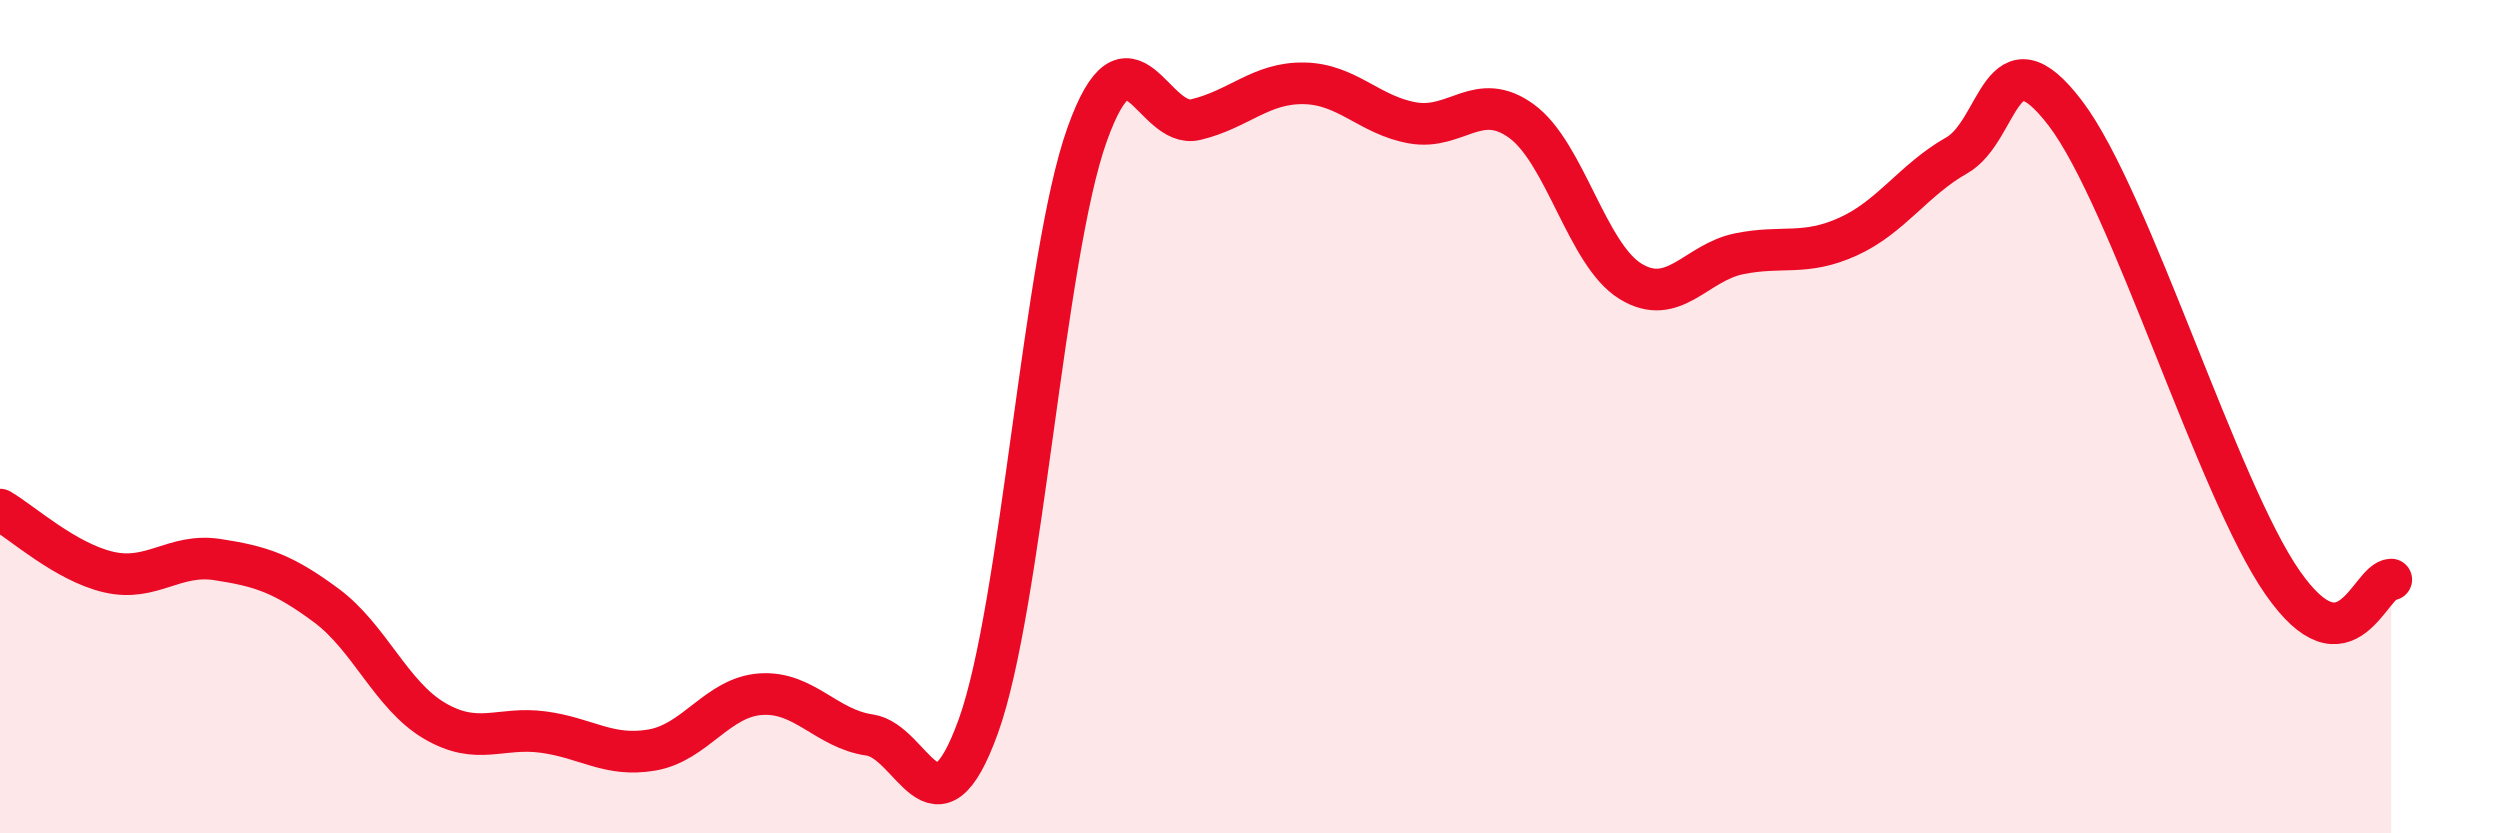
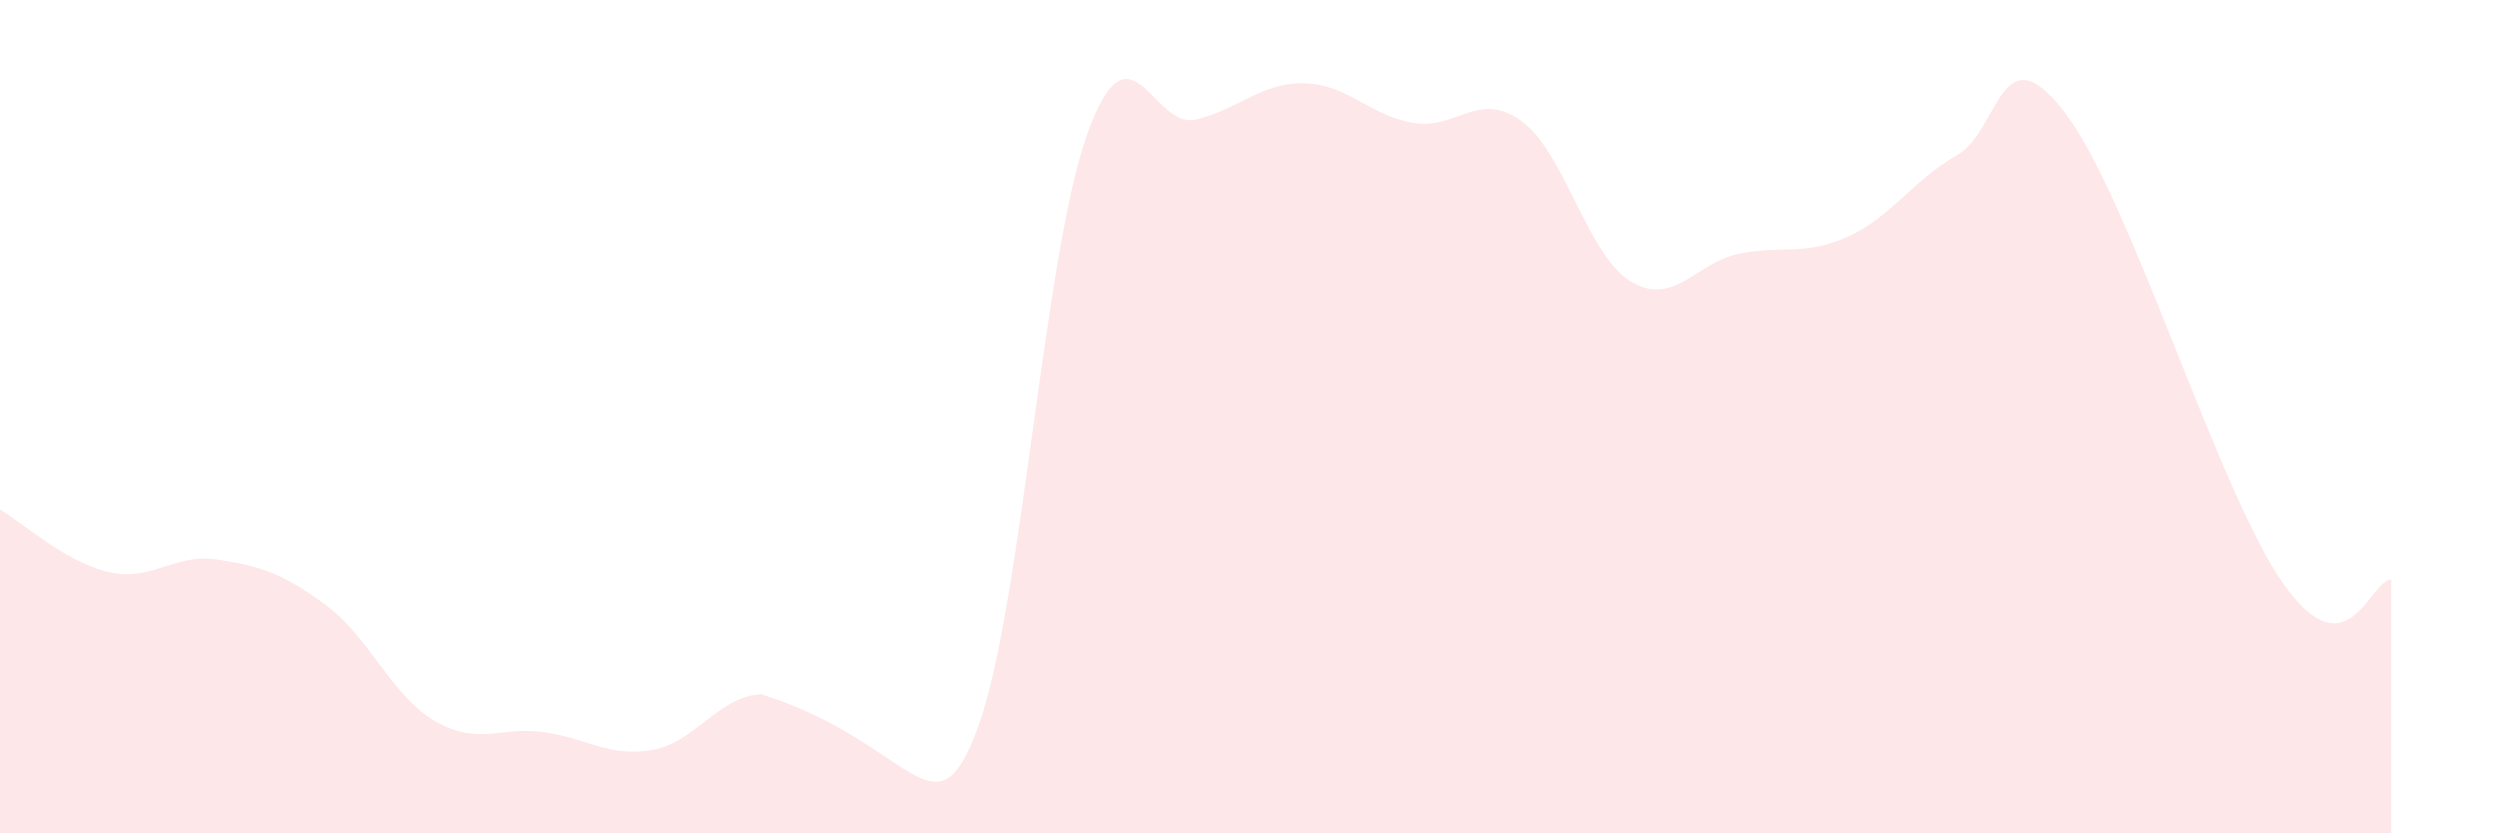
<svg xmlns="http://www.w3.org/2000/svg" width="60" height="20" viewBox="0 0 60 20">
-   <path d="M 0,12.23 C 0.52,12.53 1.57,13.49 2.61,13.73 C 3.65,13.97 4.18,13.27 5.22,13.43 C 6.26,13.59 6.79,13.76 7.83,14.53 C 8.87,15.3 9.39,16.69 10.43,17.3 C 11.47,17.91 12,17.43 13.04,17.57 C 14.08,17.71 14.61,18.18 15.65,18 C 16.69,17.82 17.22,16.73 18.26,16.66 C 19.3,16.59 19.83,17.49 20.87,17.64 C 21.91,17.79 22.44,20.31 23.48,17.43 C 24.52,14.55 25.05,6.14 26.09,3.23 C 27.13,0.32 27.66,3.12 28.7,2.87 C 29.74,2.62 30.26,1.98 31.3,2 C 32.34,2.02 32.87,2.77 33.91,2.95 C 34.95,3.13 35.48,2.15 36.52,2.91 C 37.56,3.67 38.09,6.11 39.13,6.75 C 40.17,7.39 40.7,6.3 41.74,6.09 C 42.78,5.88 43.31,6.15 44.35,5.68 C 45.39,5.21 45.92,4.32 46.96,3.73 C 48,3.14 48.01,0.67 49.57,2.72 C 51.13,4.77 53.22,11.74 54.78,13.98 C 56.34,16.22 56.87,13.92 57.39,13.91L57.39 20L0 20Z" fill="#EB0A25" opacity="0.1" stroke-linecap="round" stroke-linejoin="round" />
-   <path d="M 0,12.23 C 0.52,12.53 1.57,13.49 2.61,13.73 C 3.65,13.97 4.18,13.27 5.22,13.43 C 6.26,13.59 6.79,13.76 7.83,14.53 C 8.87,15.3 9.39,16.69 10.43,17.3 C 11.47,17.91 12,17.43 13.04,17.57 C 14.08,17.71 14.61,18.18 15.65,18 C 16.69,17.82 17.22,16.73 18.26,16.66 C 19.3,16.59 19.83,17.49 20.87,17.64 C 21.91,17.79 22.44,20.31 23.48,17.43 C 24.52,14.55 25.05,6.14 26.09,3.23 C 27.13,0.32 27.66,3.12 28.7,2.87 C 29.74,2.62 30.26,1.98 31.3,2 C 32.34,2.02 32.87,2.77 33.91,2.95 C 34.95,3.13 35.48,2.15 36.52,2.91 C 37.56,3.67 38.09,6.11 39.13,6.75 C 40.17,7.39 40.7,6.3 41.74,6.09 C 42.78,5.88 43.31,6.15 44.35,5.68 C 45.39,5.21 45.92,4.32 46.96,3.73 C 48,3.14 48.01,0.67 49.57,2.72 C 51.13,4.77 53.22,11.74 54.78,13.98 C 56.34,16.22 56.87,13.92 57.39,13.91" stroke="#EB0A25" stroke-width="1" fill="none" stroke-linecap="round" stroke-linejoin="round" />
+   <path d="M 0,12.23 C 0.52,12.53 1.57,13.49 2.61,13.73 C 3.65,13.97 4.18,13.27 5.22,13.43 C 6.26,13.59 6.79,13.76 7.83,14.53 C 8.87,15.3 9.39,16.69 10.43,17.3 C 11.47,17.91 12,17.43 13.04,17.57 C 14.08,17.71 14.61,18.18 15.65,18 C 16.69,17.82 17.22,16.73 18.26,16.66 C 21.91,17.79 22.44,20.31 23.48,17.43 C 24.52,14.55 25.05,6.14 26.09,3.23 C 27.13,0.32 27.66,3.12 28.7,2.87 C 29.74,2.62 30.26,1.98 31.3,2 C 32.34,2.02 32.87,2.77 33.91,2.95 C 34.95,3.13 35.48,2.15 36.52,2.91 C 37.56,3.67 38.09,6.11 39.13,6.75 C 40.17,7.39 40.7,6.3 41.74,6.09 C 42.78,5.88 43.31,6.15 44.35,5.68 C 45.39,5.21 45.92,4.32 46.96,3.73 C 48,3.14 48.01,0.67 49.57,2.72 C 51.13,4.77 53.22,11.74 54.78,13.98 C 56.34,16.22 56.87,13.92 57.39,13.91L57.39 20L0 20Z" fill="#EB0A25" opacity="0.1" stroke-linecap="round" stroke-linejoin="round" />
</svg>